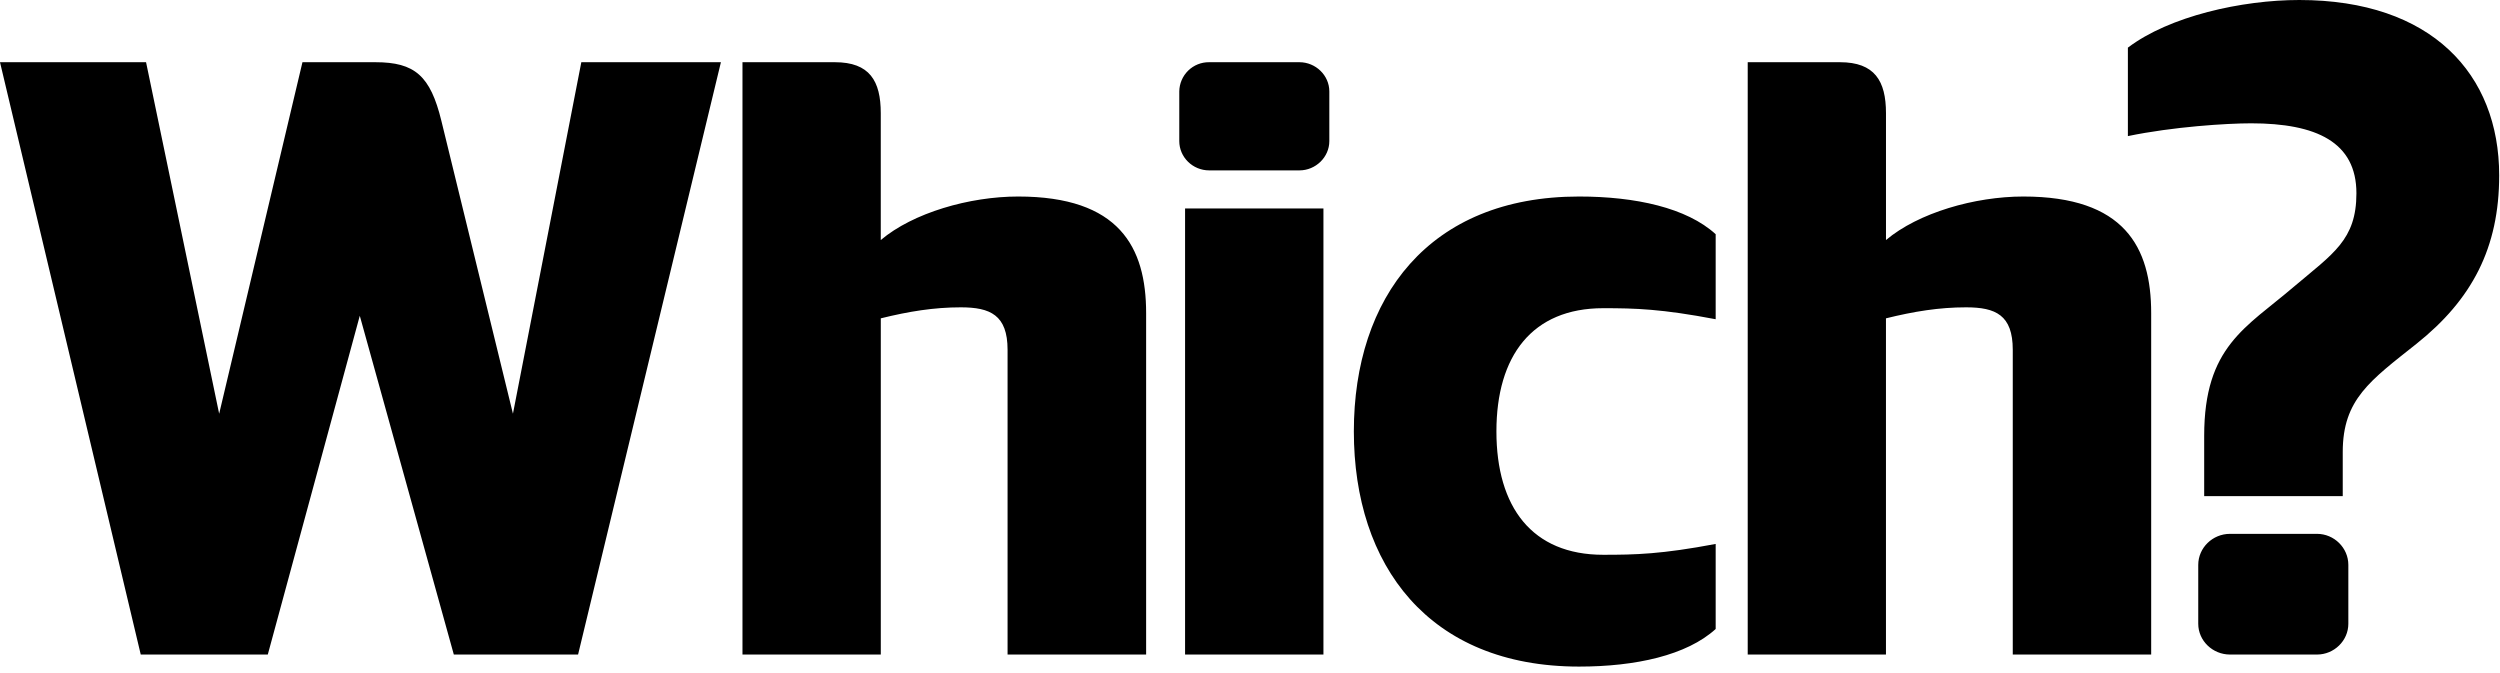
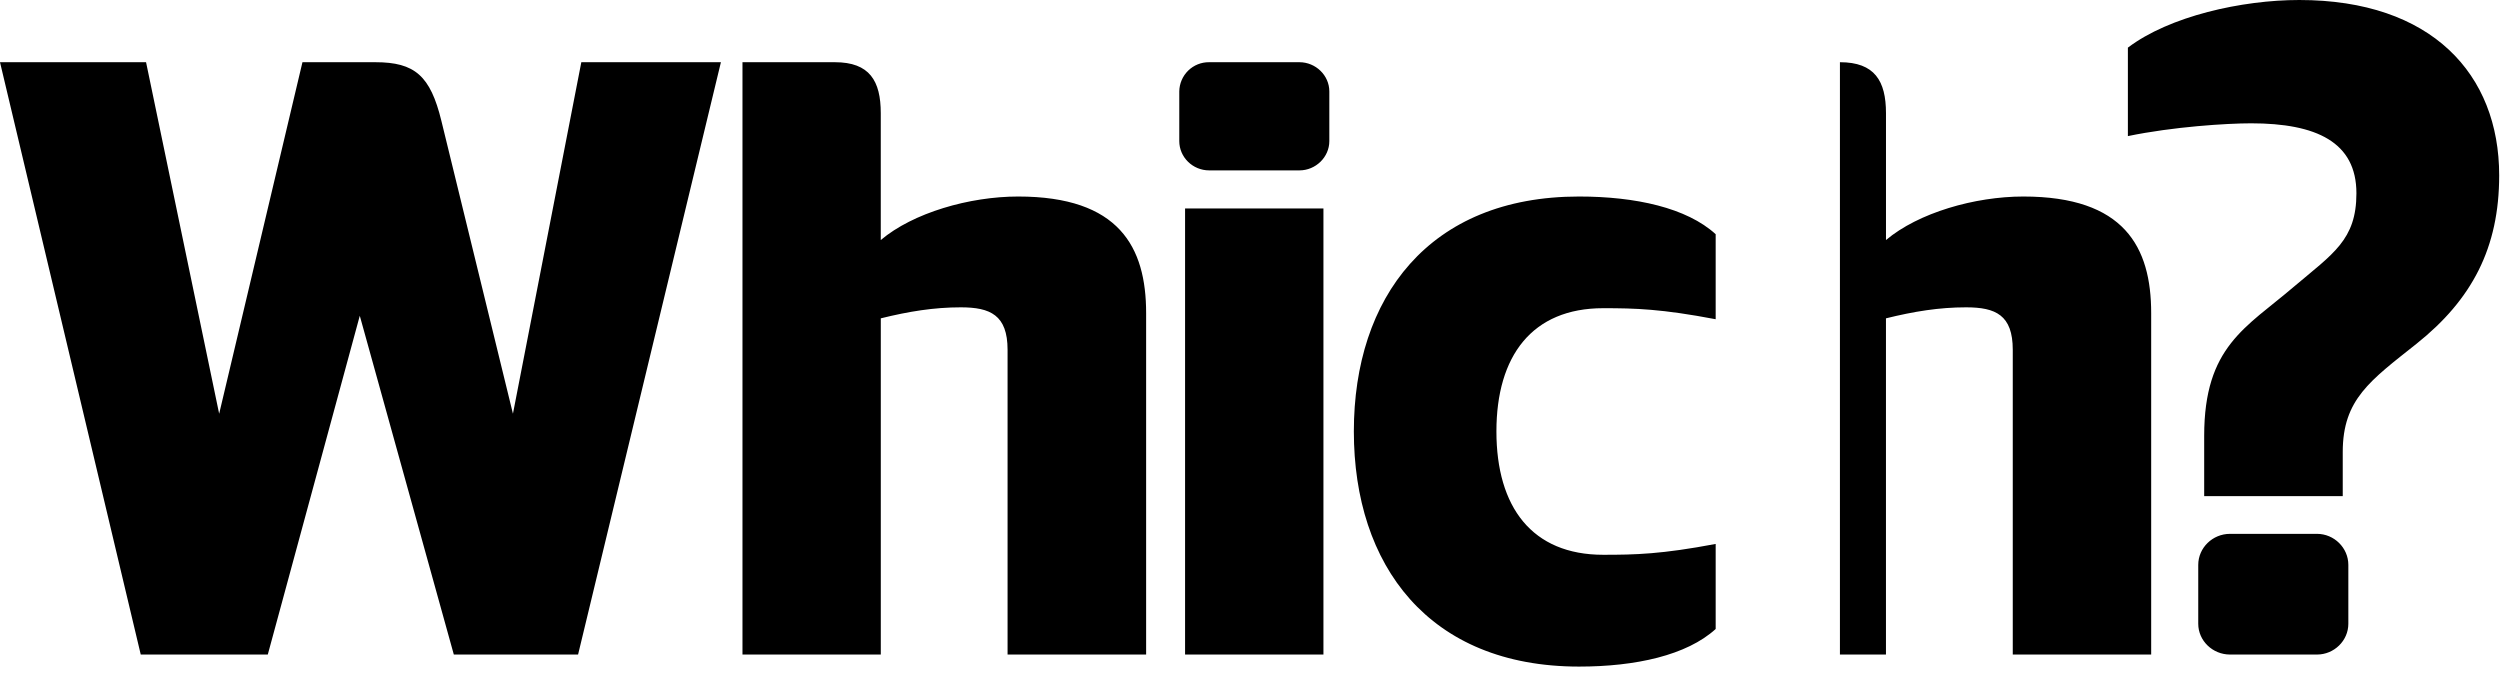
<svg xmlns="http://www.w3.org/2000/svg" width="104" height="28" viewBox="0 0 104 28" fill="none">
-   <path fill-rule="evenodd" clip-rule="evenodd" d="M21.339 17.212L18.361 5.026C17.903 3.15 17.255 2.588 15.616 2.588H12.582L9.117 17.212L6.076 2.588H0L5.855 27.229H11.14L14.967 13.136L18.879 27.229H24.048L29.99 2.588H24.183L21.338 17.212H21.339ZM42.355 8.175C40.334 8.175 37.982 8.851 36.64 9.986V4.71C36.64 3.363 36.175 2.588 34.73 2.588H30.887V27.229H36.641V13.243C37.806 12.955 38.851 12.785 39.969 12.785C41.194 12.785 41.915 13.104 41.915 14.551V27.229H47.679V13.025C47.679 10.273 46.556 8.175 42.355 8.175ZM49.299 27.229H55.055V8.672H49.299V27.229ZM56.32 17.946C56.32 23.515 59.429 27.73 65.688 27.73C68.037 27.73 70.169 27.262 71.372 26.166V22.628C69.123 23.053 68.037 23.079 66.694 23.079C63.733 23.079 62.251 21.098 62.251 17.946C62.251 14.807 63.733 12.821 66.694 12.821C68.037 12.821 69.123 12.852 71.372 13.28V9.743C70.169 8.643 68.037 8.175 65.688 8.175C59.429 8.175 56.32 12.39 56.32 17.946ZM84.171 8.175C82.151 8.175 79.802 8.851 78.457 9.986V4.71C78.457 3.363 77.984 2.588 76.541 2.588H72.705V27.229H78.456V13.243C79.623 12.955 80.665 12.785 81.79 12.785C83.017 12.785 83.731 13.104 83.731 14.551V27.229H89.489V13.025C89.489 10.273 88.371 8.175 84.169 8.175H84.171ZM54.057 2.588H50.301C49.975 2.584 49.661 2.71 49.428 2.938C49.196 3.166 49.062 3.477 49.058 3.803V5.87C49.058 6.538 49.615 7.088 50.301 7.088H54.057C54.731 7.088 55.3 6.539 55.3 5.87V3.803C55.3 3.134 54.731 2.588 54.057 2.588ZM95.65 0C93.262 0 90.25 0.671 88.52 1.982V5.662C90.396 5.272 92.636 5.13 93.645 5.13C96.362 5.13 98.027 5.913 98.027 8.039C98.027 9.986 97.05 10.551 95.42 11.932C93.431 13.633 91.694 14.411 91.694 18.129V20.639H97.458V18.802C97.458 16.608 98.608 15.828 100.523 14.304C102.839 12.46 103.966 10.306 103.966 7.297C103.966 3.08 101.152 0 95.65 0ZM96.387 22.208H92.768C92.043 22.208 91.447 22.789 91.447 23.499V25.949C91.447 26.652 92.043 27.229 92.768 27.229H96.387C97.1 27.229 97.691 26.652 97.691 25.949V23.499C97.691 22.789 97.099 22.208 96.387 22.208Z" fill="black" />
+   <path fill-rule="evenodd" clip-rule="evenodd" d="M21.339 17.212L18.361 5.026C17.903 3.15 17.255 2.588 15.616 2.588H12.582L9.117 17.212L6.076 2.588H0L5.855 27.229H11.14L14.967 13.136L18.879 27.229H24.048L29.99 2.588H24.183L21.338 17.212H21.339ZM42.355 8.175C40.334 8.175 37.982 8.851 36.64 9.986V4.71C36.64 3.363 36.175 2.588 34.73 2.588H30.887V27.229H36.641V13.243C37.806 12.955 38.851 12.785 39.969 12.785C41.194 12.785 41.915 13.104 41.915 14.551V27.229H47.679V13.025C47.679 10.273 46.556 8.175 42.355 8.175ZM49.299 27.229H55.055V8.672H49.299V27.229ZM56.32 17.946C56.32 23.515 59.429 27.73 65.688 27.73C68.037 27.73 70.169 27.262 71.372 26.166V22.628C69.123 23.053 68.037 23.079 66.694 23.079C63.733 23.079 62.251 21.098 62.251 17.946C62.251 14.807 63.733 12.821 66.694 12.821C68.037 12.821 69.123 12.852 71.372 13.28V9.743C70.169 8.643 68.037 8.175 65.688 8.175C59.429 8.175 56.32 12.39 56.32 17.946ZM84.171 8.175C82.151 8.175 79.802 8.851 78.457 9.986V4.71C78.457 3.363 77.984 2.588 76.541 2.588V27.229H78.456V13.243C79.623 12.955 80.665 12.785 81.79 12.785C83.017 12.785 83.731 13.104 83.731 14.551V27.229H89.489V13.025C89.489 10.273 88.371 8.175 84.169 8.175H84.171ZM54.057 2.588H50.301C49.975 2.584 49.661 2.71 49.428 2.938C49.196 3.166 49.062 3.477 49.058 3.803V5.87C49.058 6.538 49.615 7.088 50.301 7.088H54.057C54.731 7.088 55.3 6.539 55.3 5.87V3.803C55.3 3.134 54.731 2.588 54.057 2.588ZM95.65 0C93.262 0 90.25 0.671 88.52 1.982V5.662C90.396 5.272 92.636 5.13 93.645 5.13C96.362 5.13 98.027 5.913 98.027 8.039C98.027 9.986 97.05 10.551 95.42 11.932C93.431 13.633 91.694 14.411 91.694 18.129V20.639H97.458V18.802C97.458 16.608 98.608 15.828 100.523 14.304C102.839 12.46 103.966 10.306 103.966 7.297C103.966 3.08 101.152 0 95.65 0ZM96.387 22.208H92.768C92.043 22.208 91.447 22.789 91.447 23.499V25.949C91.447 26.652 92.043 27.229 92.768 27.229H96.387C97.1 27.229 97.691 26.652 97.691 25.949V23.499C97.691 22.789 97.099 22.208 96.387 22.208Z" fill="black" />
</svg>